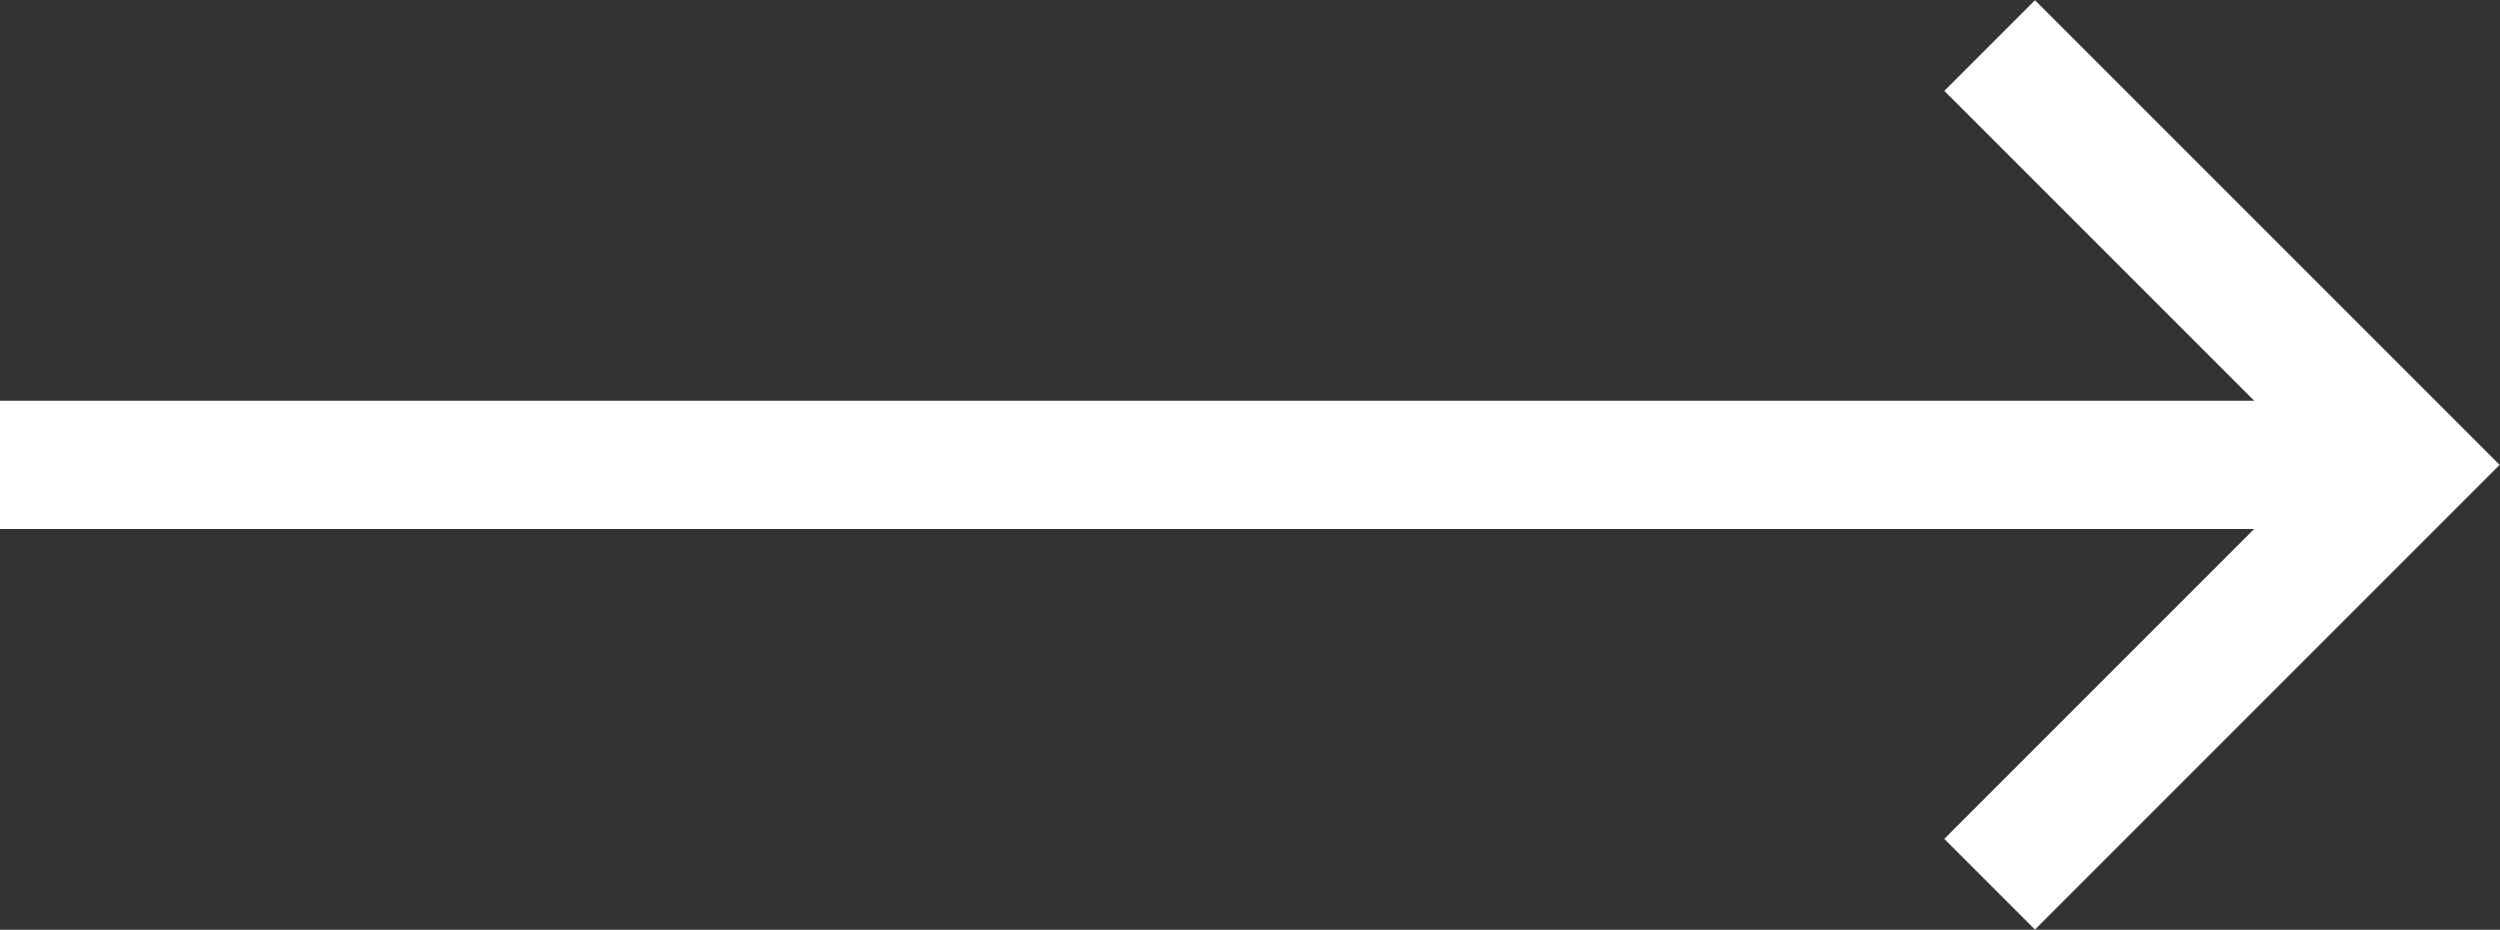
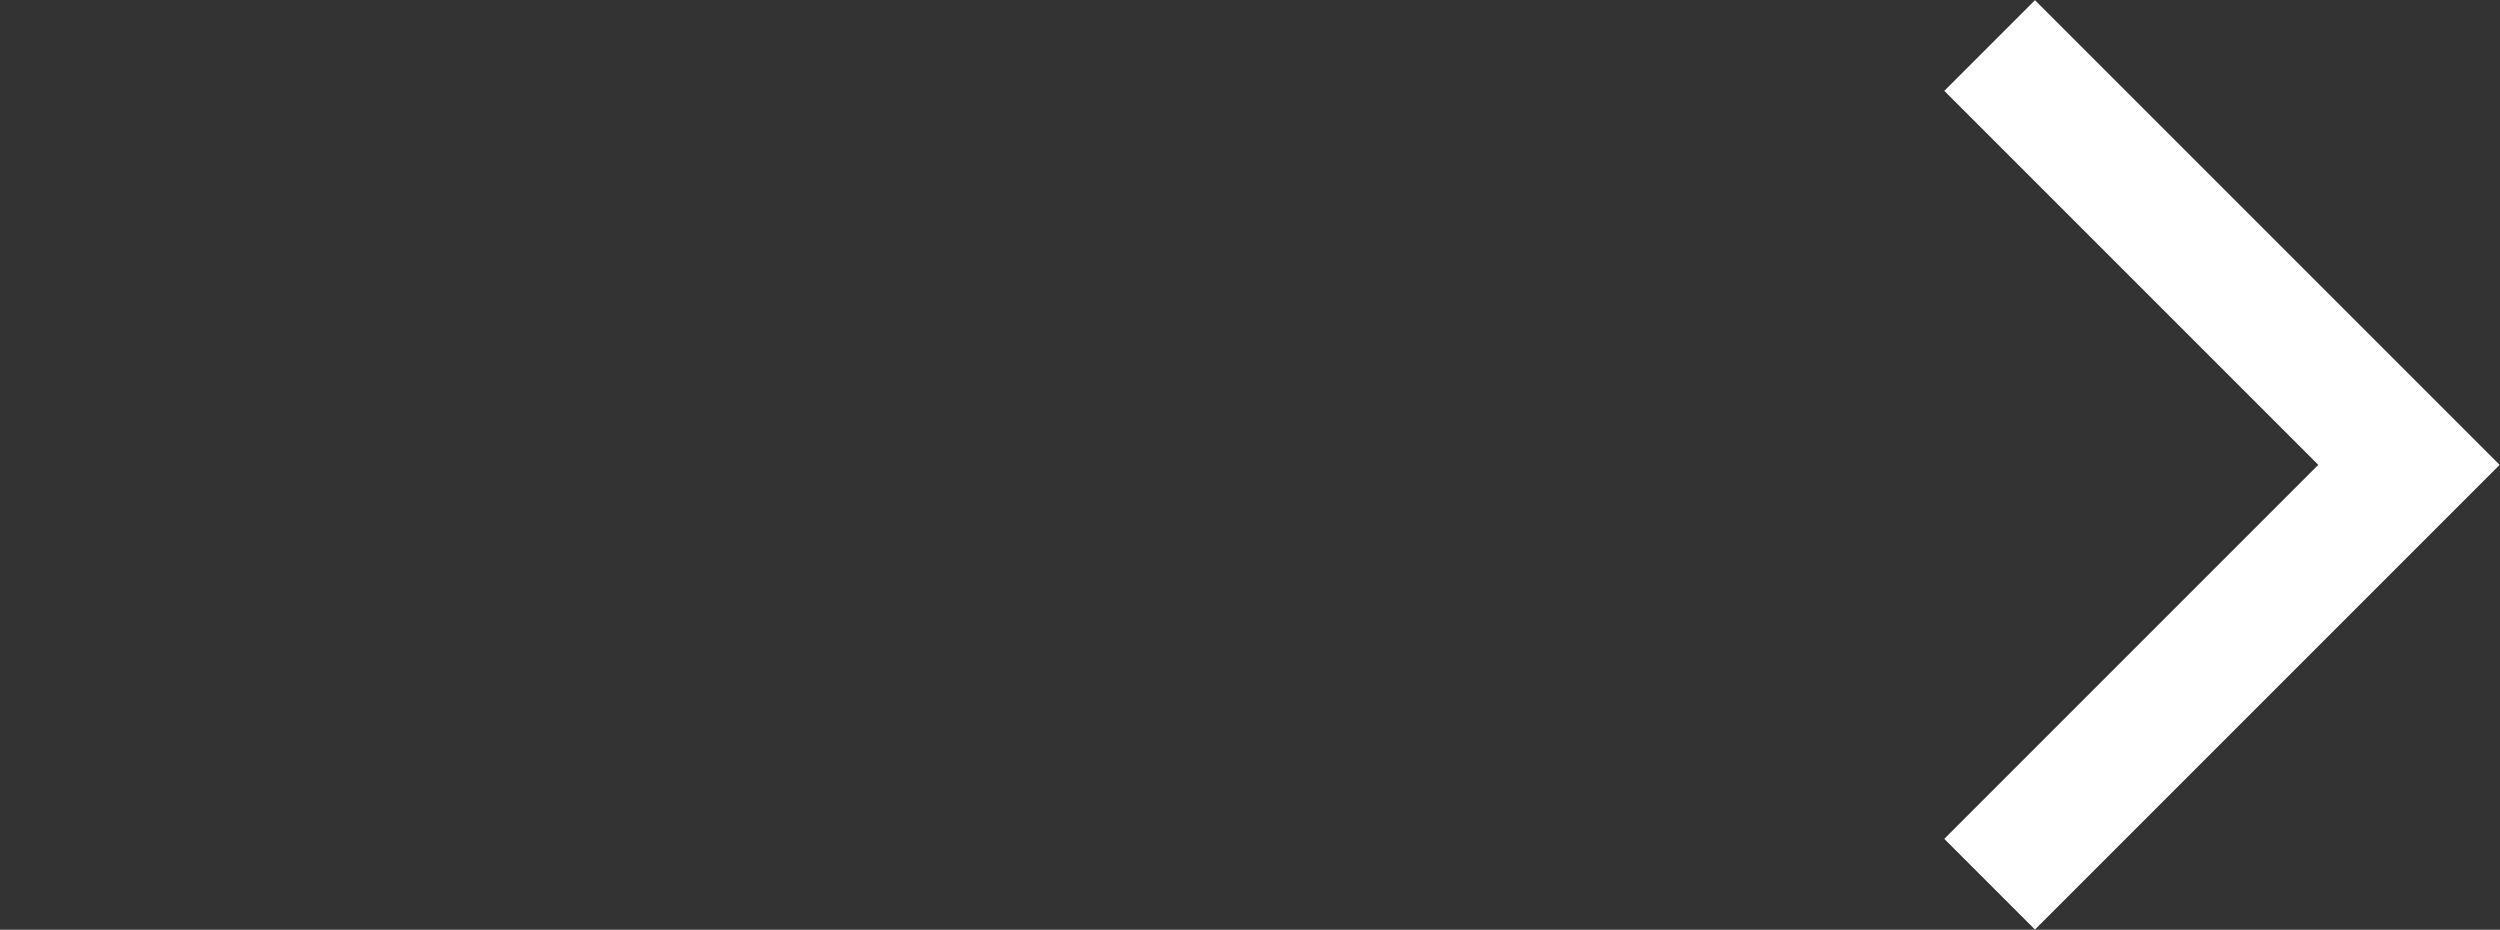
<svg xmlns="http://www.w3.org/2000/svg" id="_レイヤー_2" data-name="レイヤー_2" viewBox="0 0 38.99 14.5">
  <rect x="0" y="0" width="38.99" height="14.5" fill="#333333" stroke="none" />
  <defs>
    <style>
      .cls-1 {
        fill: none;
        stroke: #fff;
        stroke-miterlimit: 10;
        stroke-width: 2px;
      }
    </style>
  </defs>
  <g id="design">
    <g>
-       <line class="cls-1" y1="7.25" x2="37.57" y2="7.25" />
      <polyline class="cls-1" points="31.03 .71 37.57 7.25 31.03 13.79" />
    </g>
  </g>
</svg>